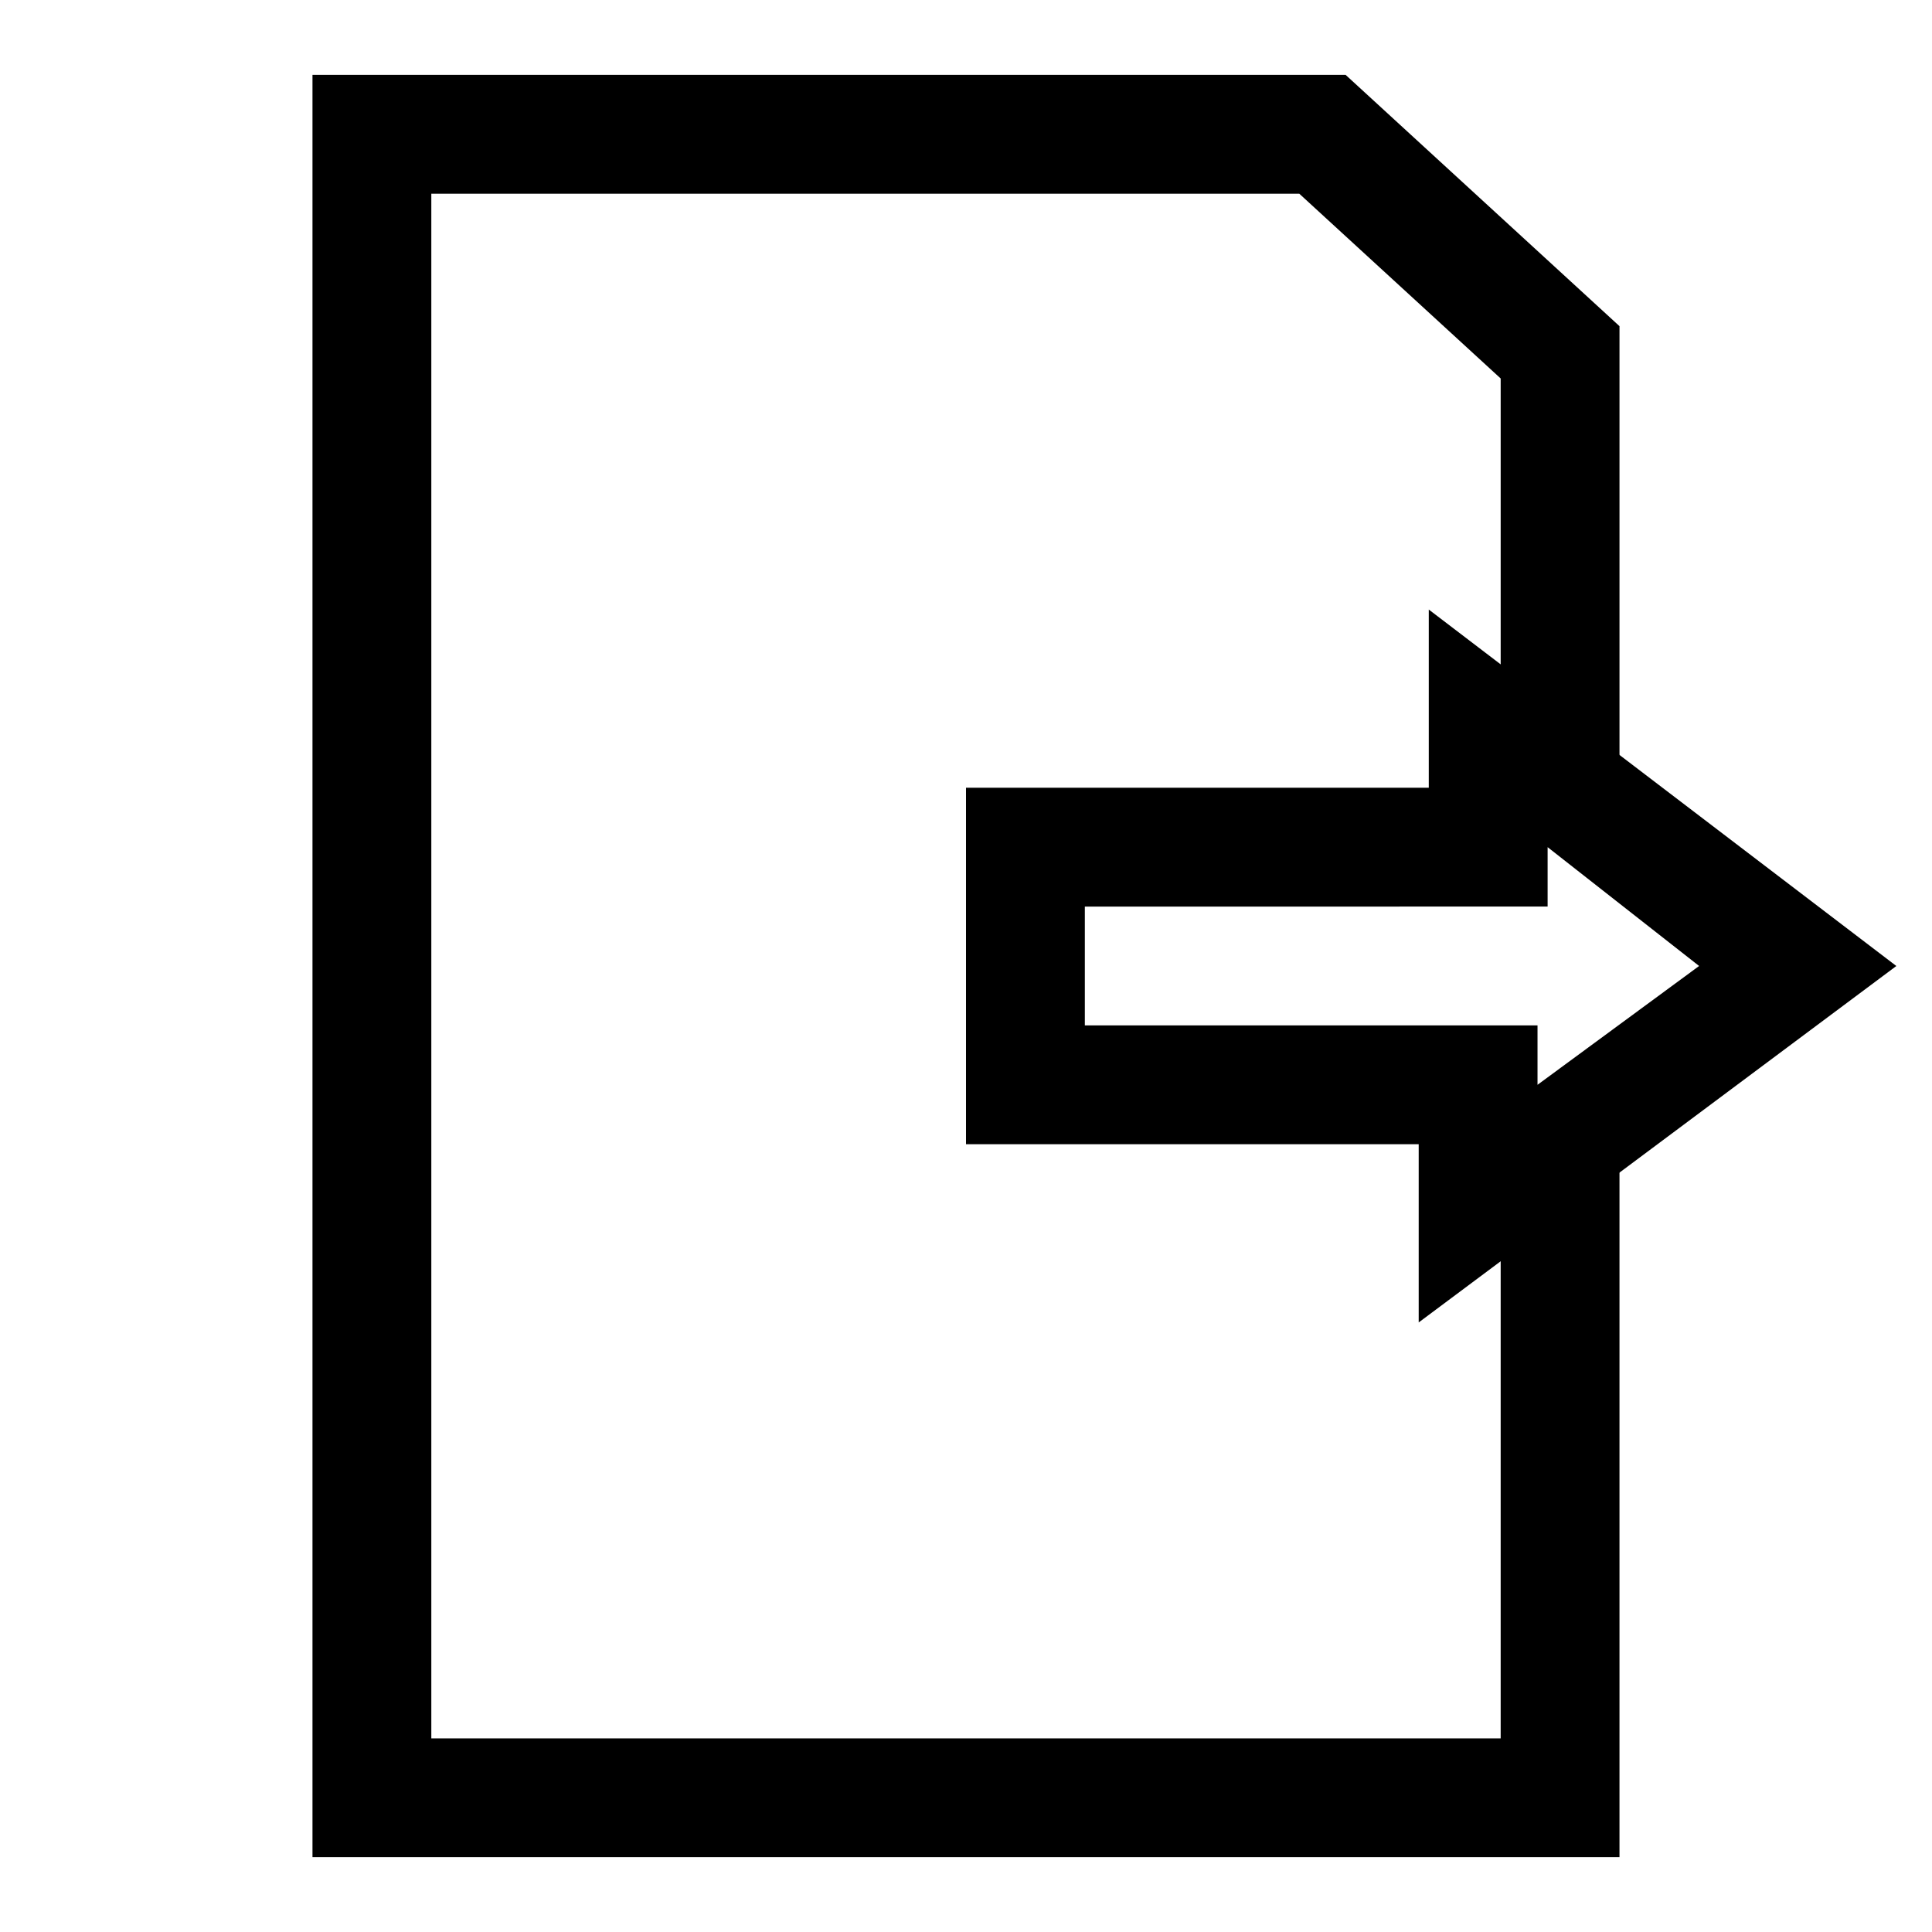
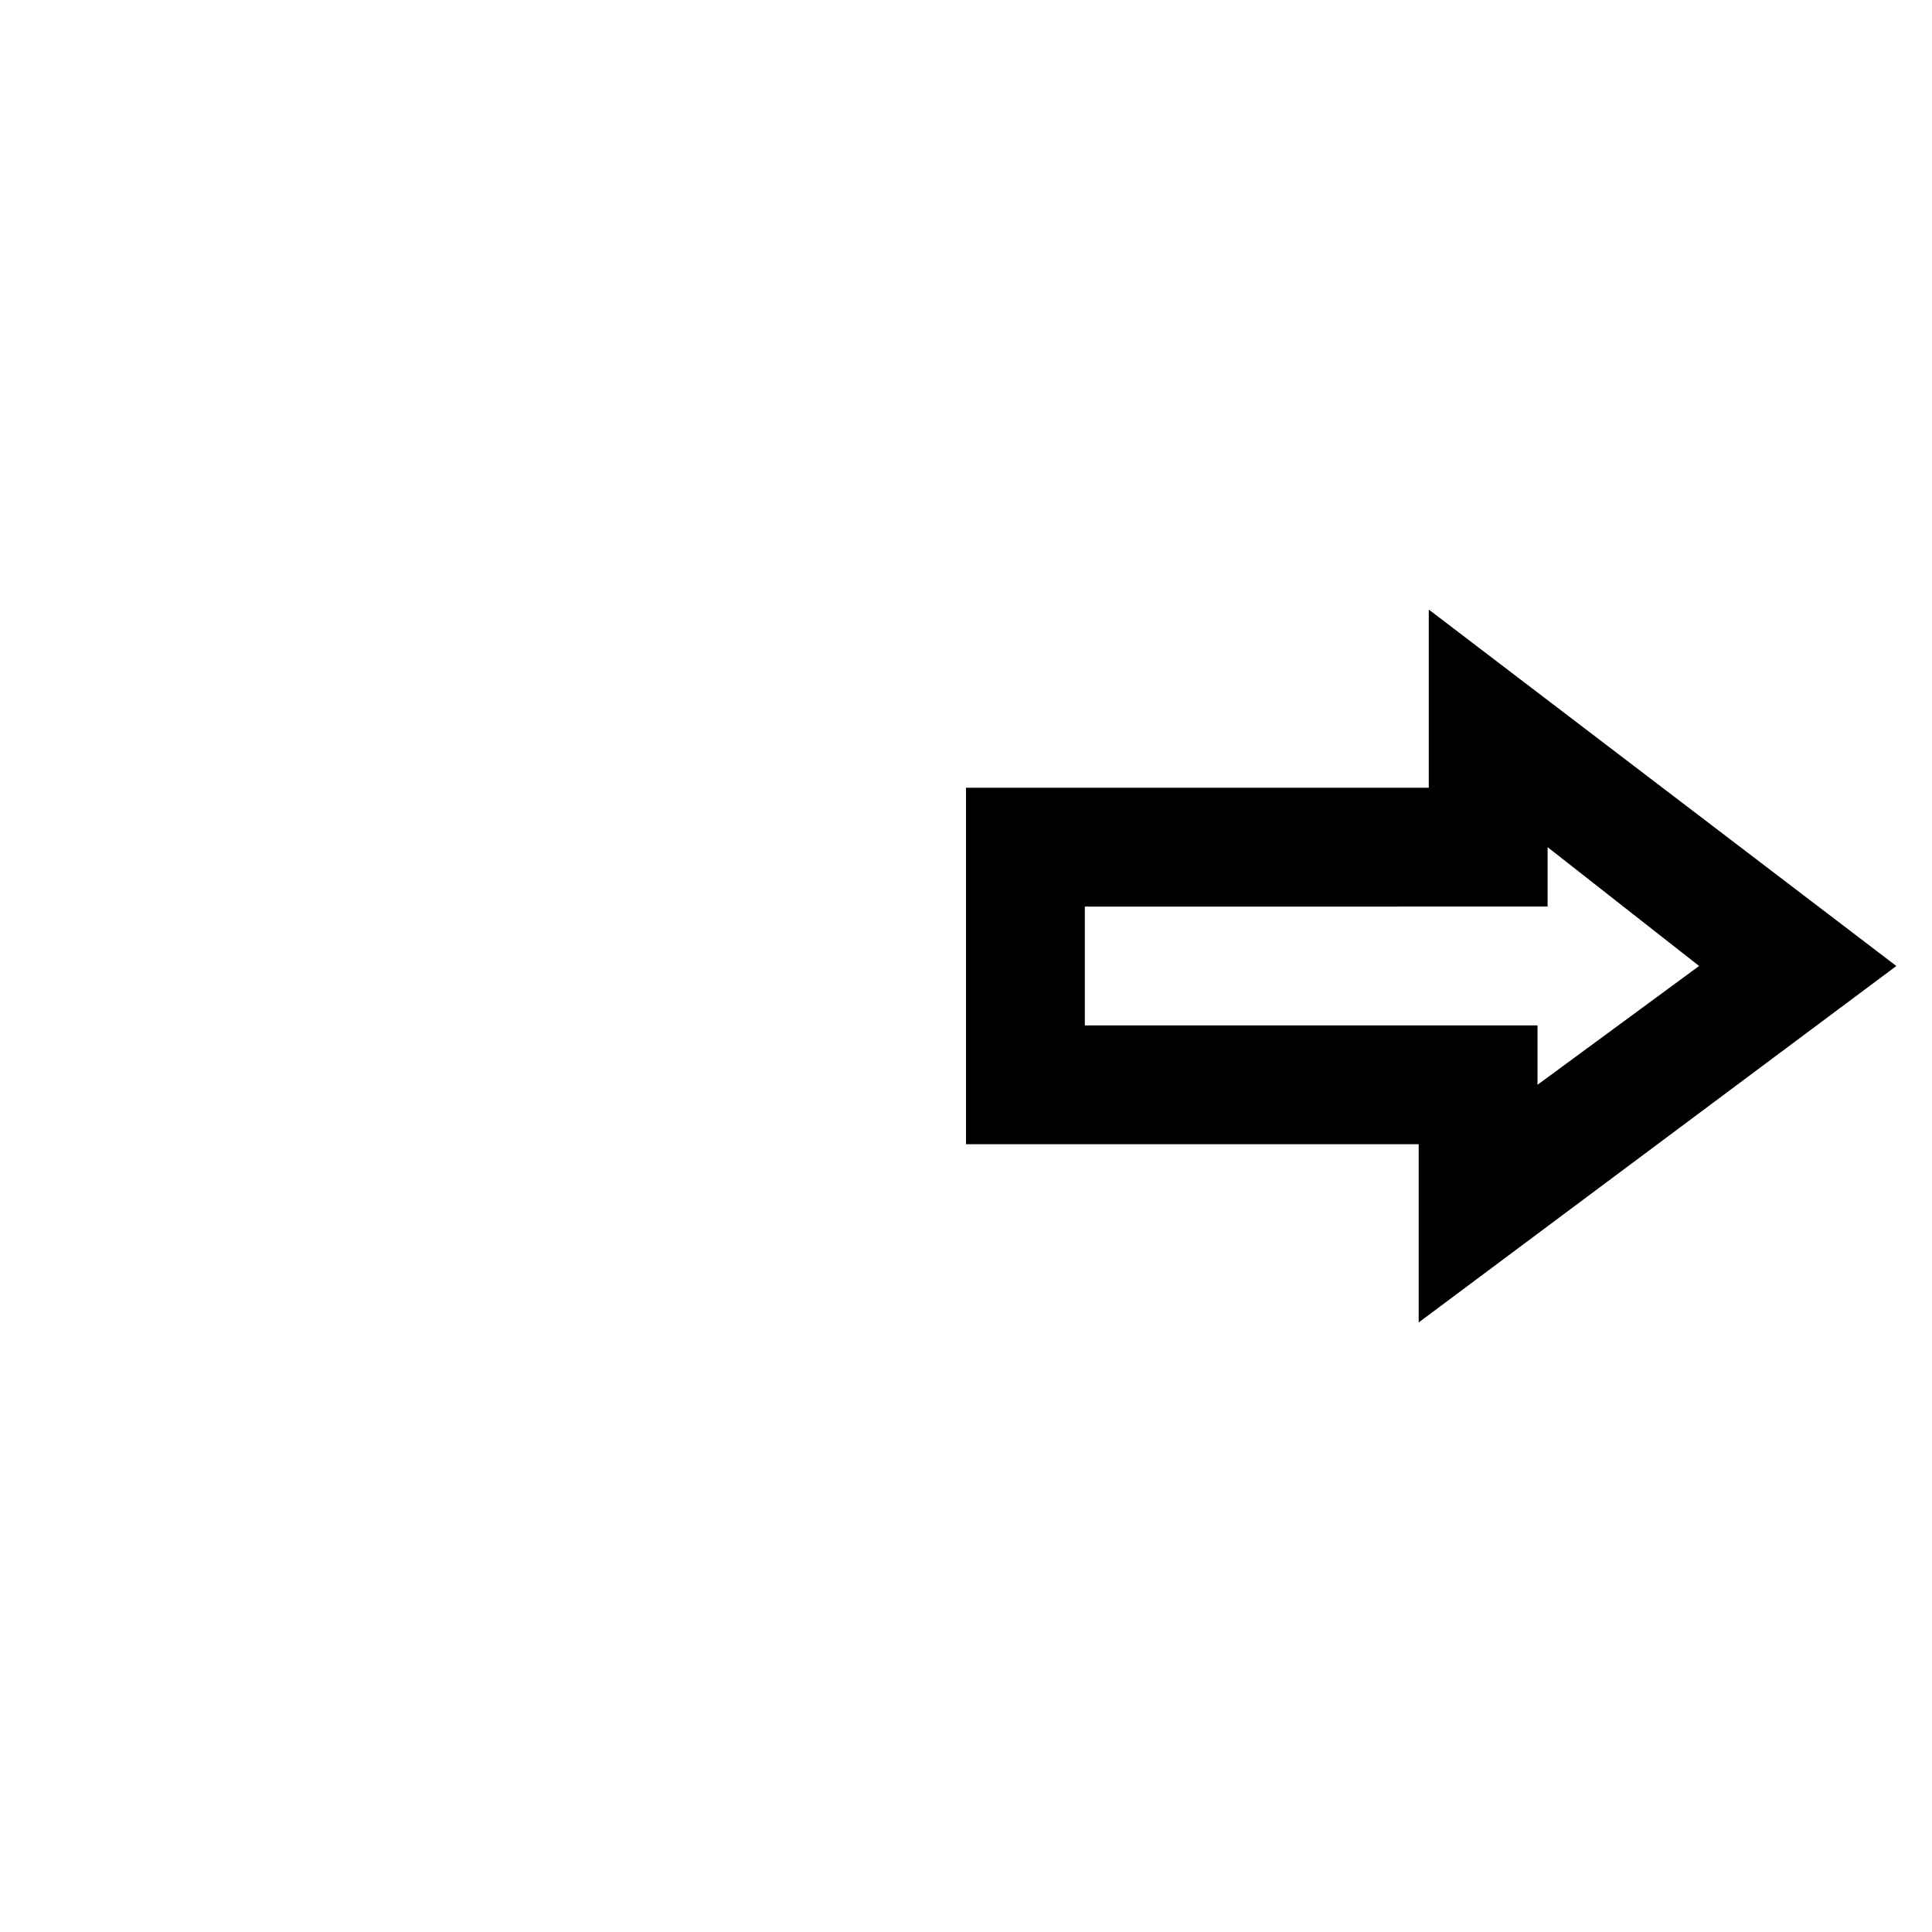
<svg xmlns="http://www.w3.org/2000/svg" fill="#000000" width="800px" height="800px" version="1.1" viewBox="144 144 512 512">
  <g>
-     <path d="m573.18 636.16h-346.37v-472.32h273.79l72.582 66.598v124.7h-31.488v-110.84l-53.371-48.965h-230.02v409.35h283.39v-161.22h31.488z" />
    <path d="m519.97 494.46v-47.23h-119.97v-94.465h122.64v-47.23l123.91 94.465zm0-78.719h31.488v15.742l42.824-31.488-40.148-31.488v15.742l-122.64 0.004v31.488z" />
  </g>
</svg>